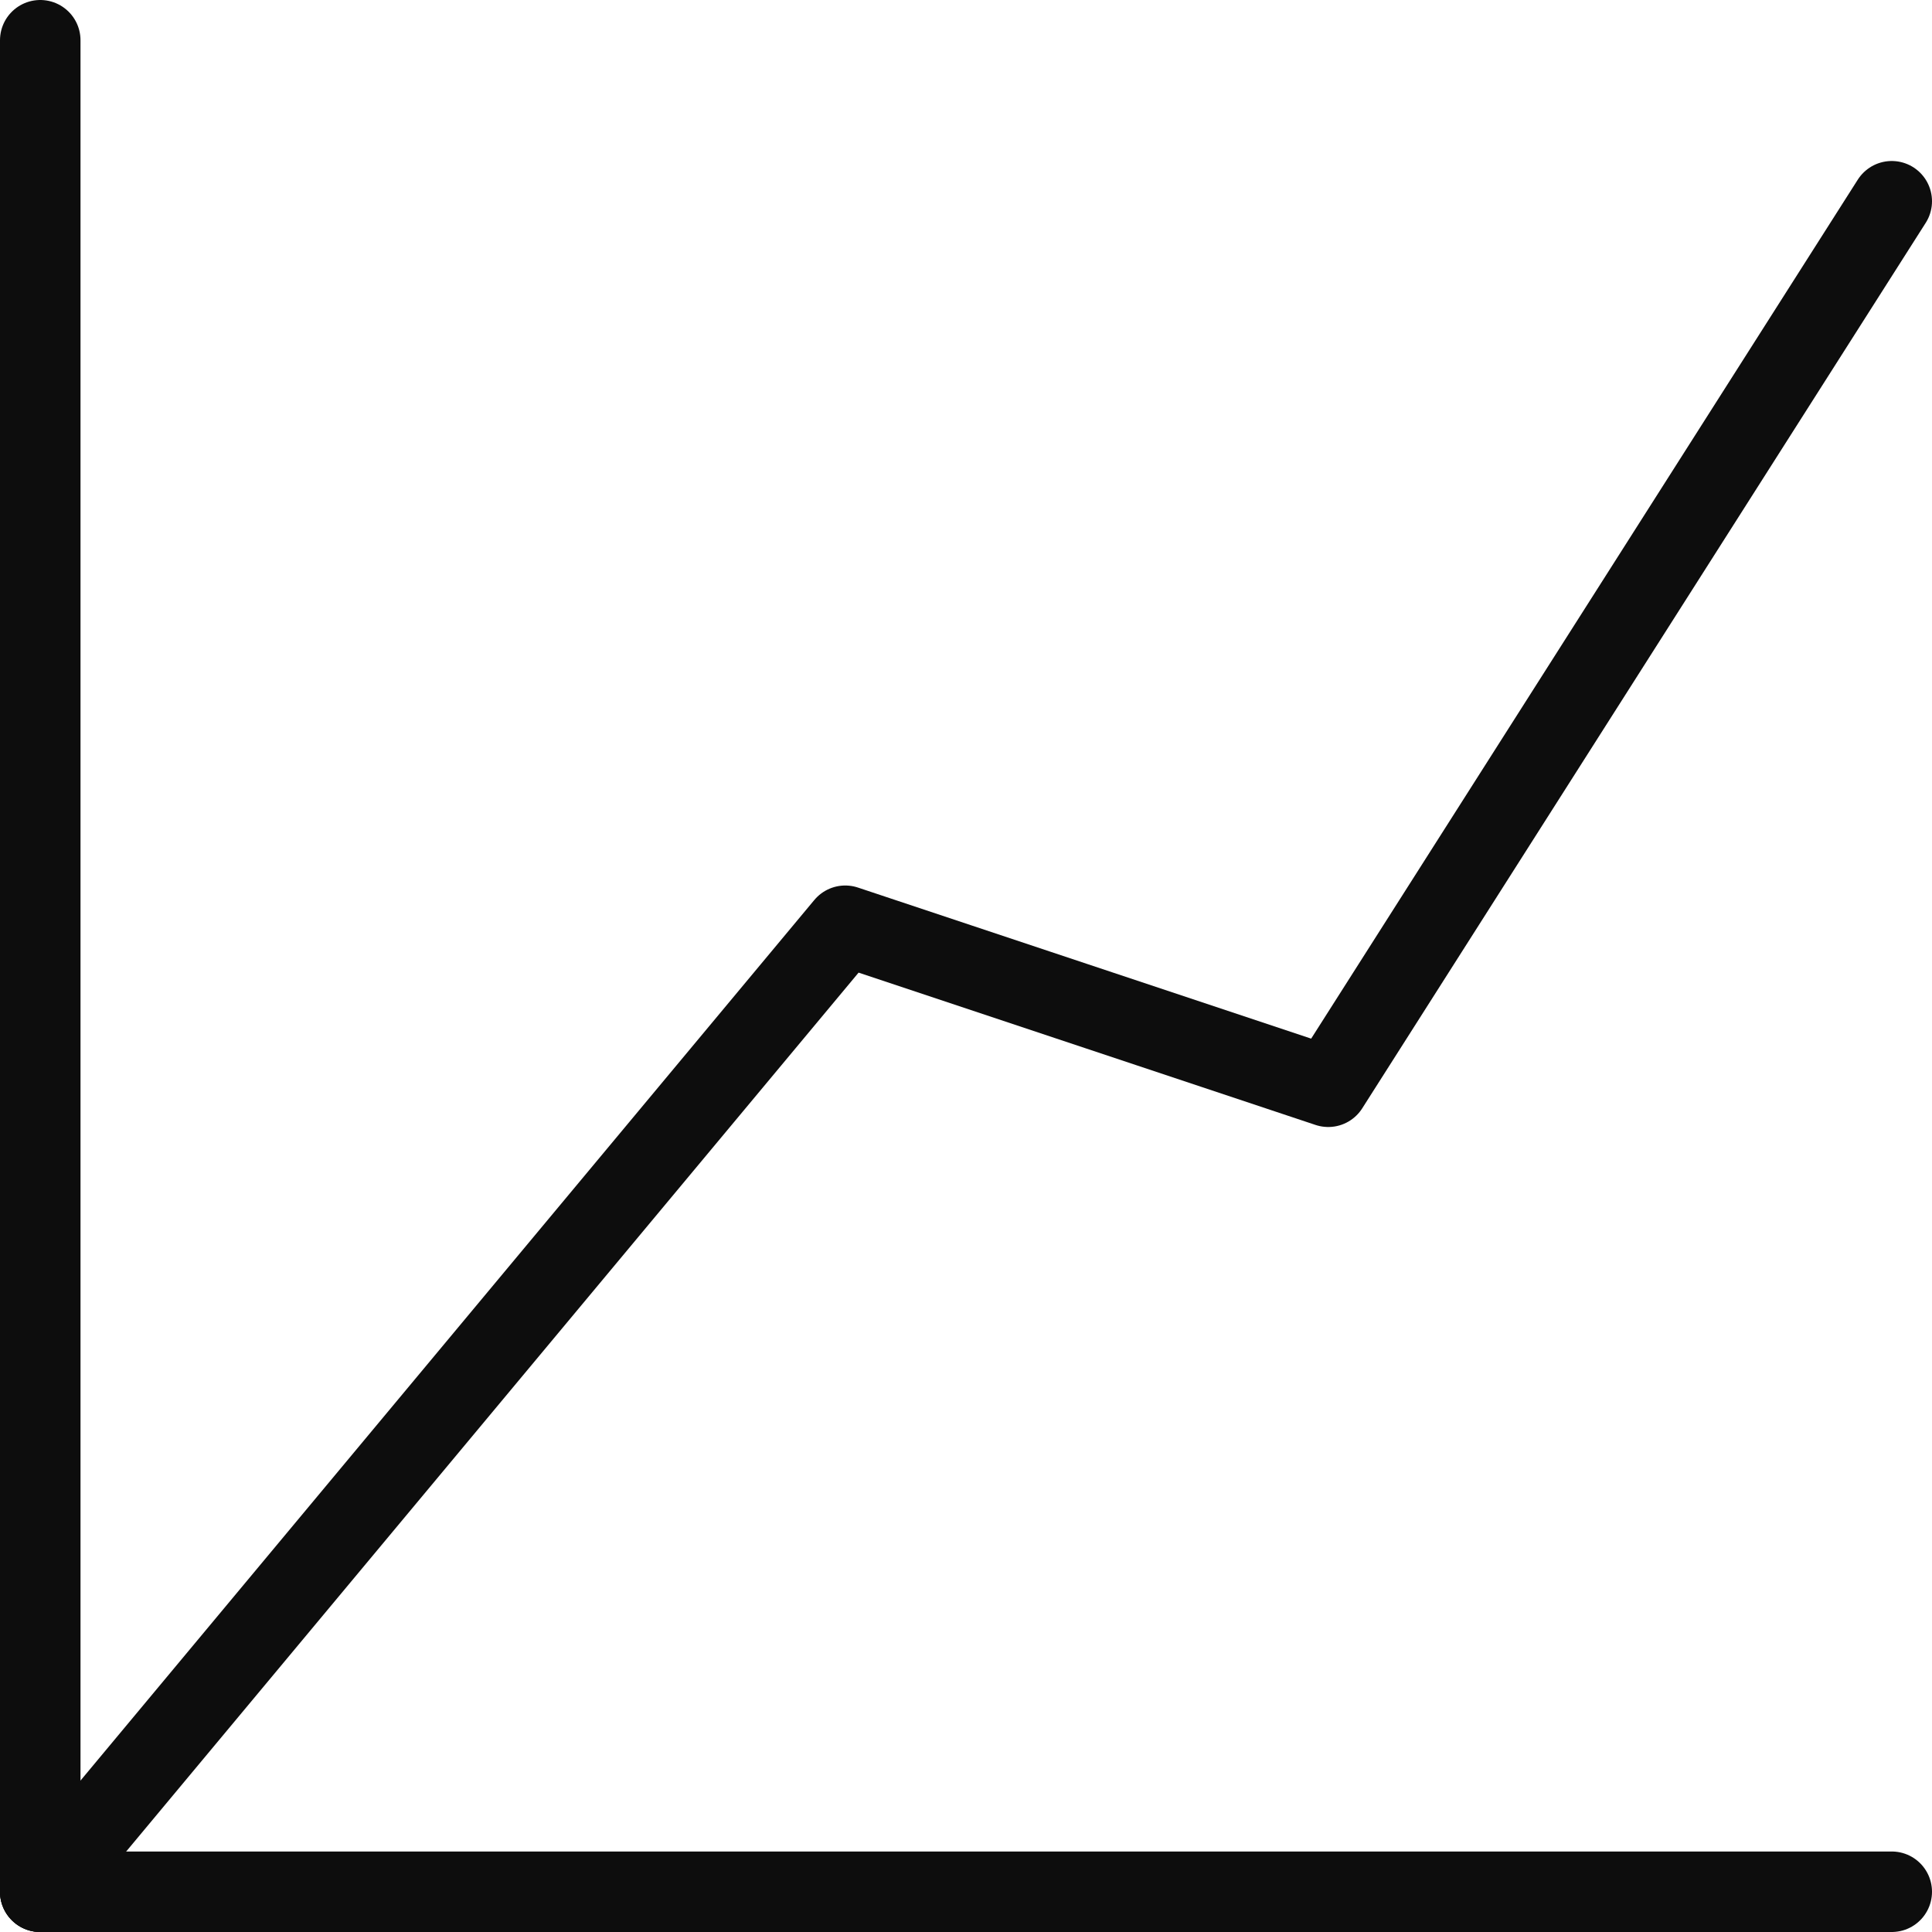
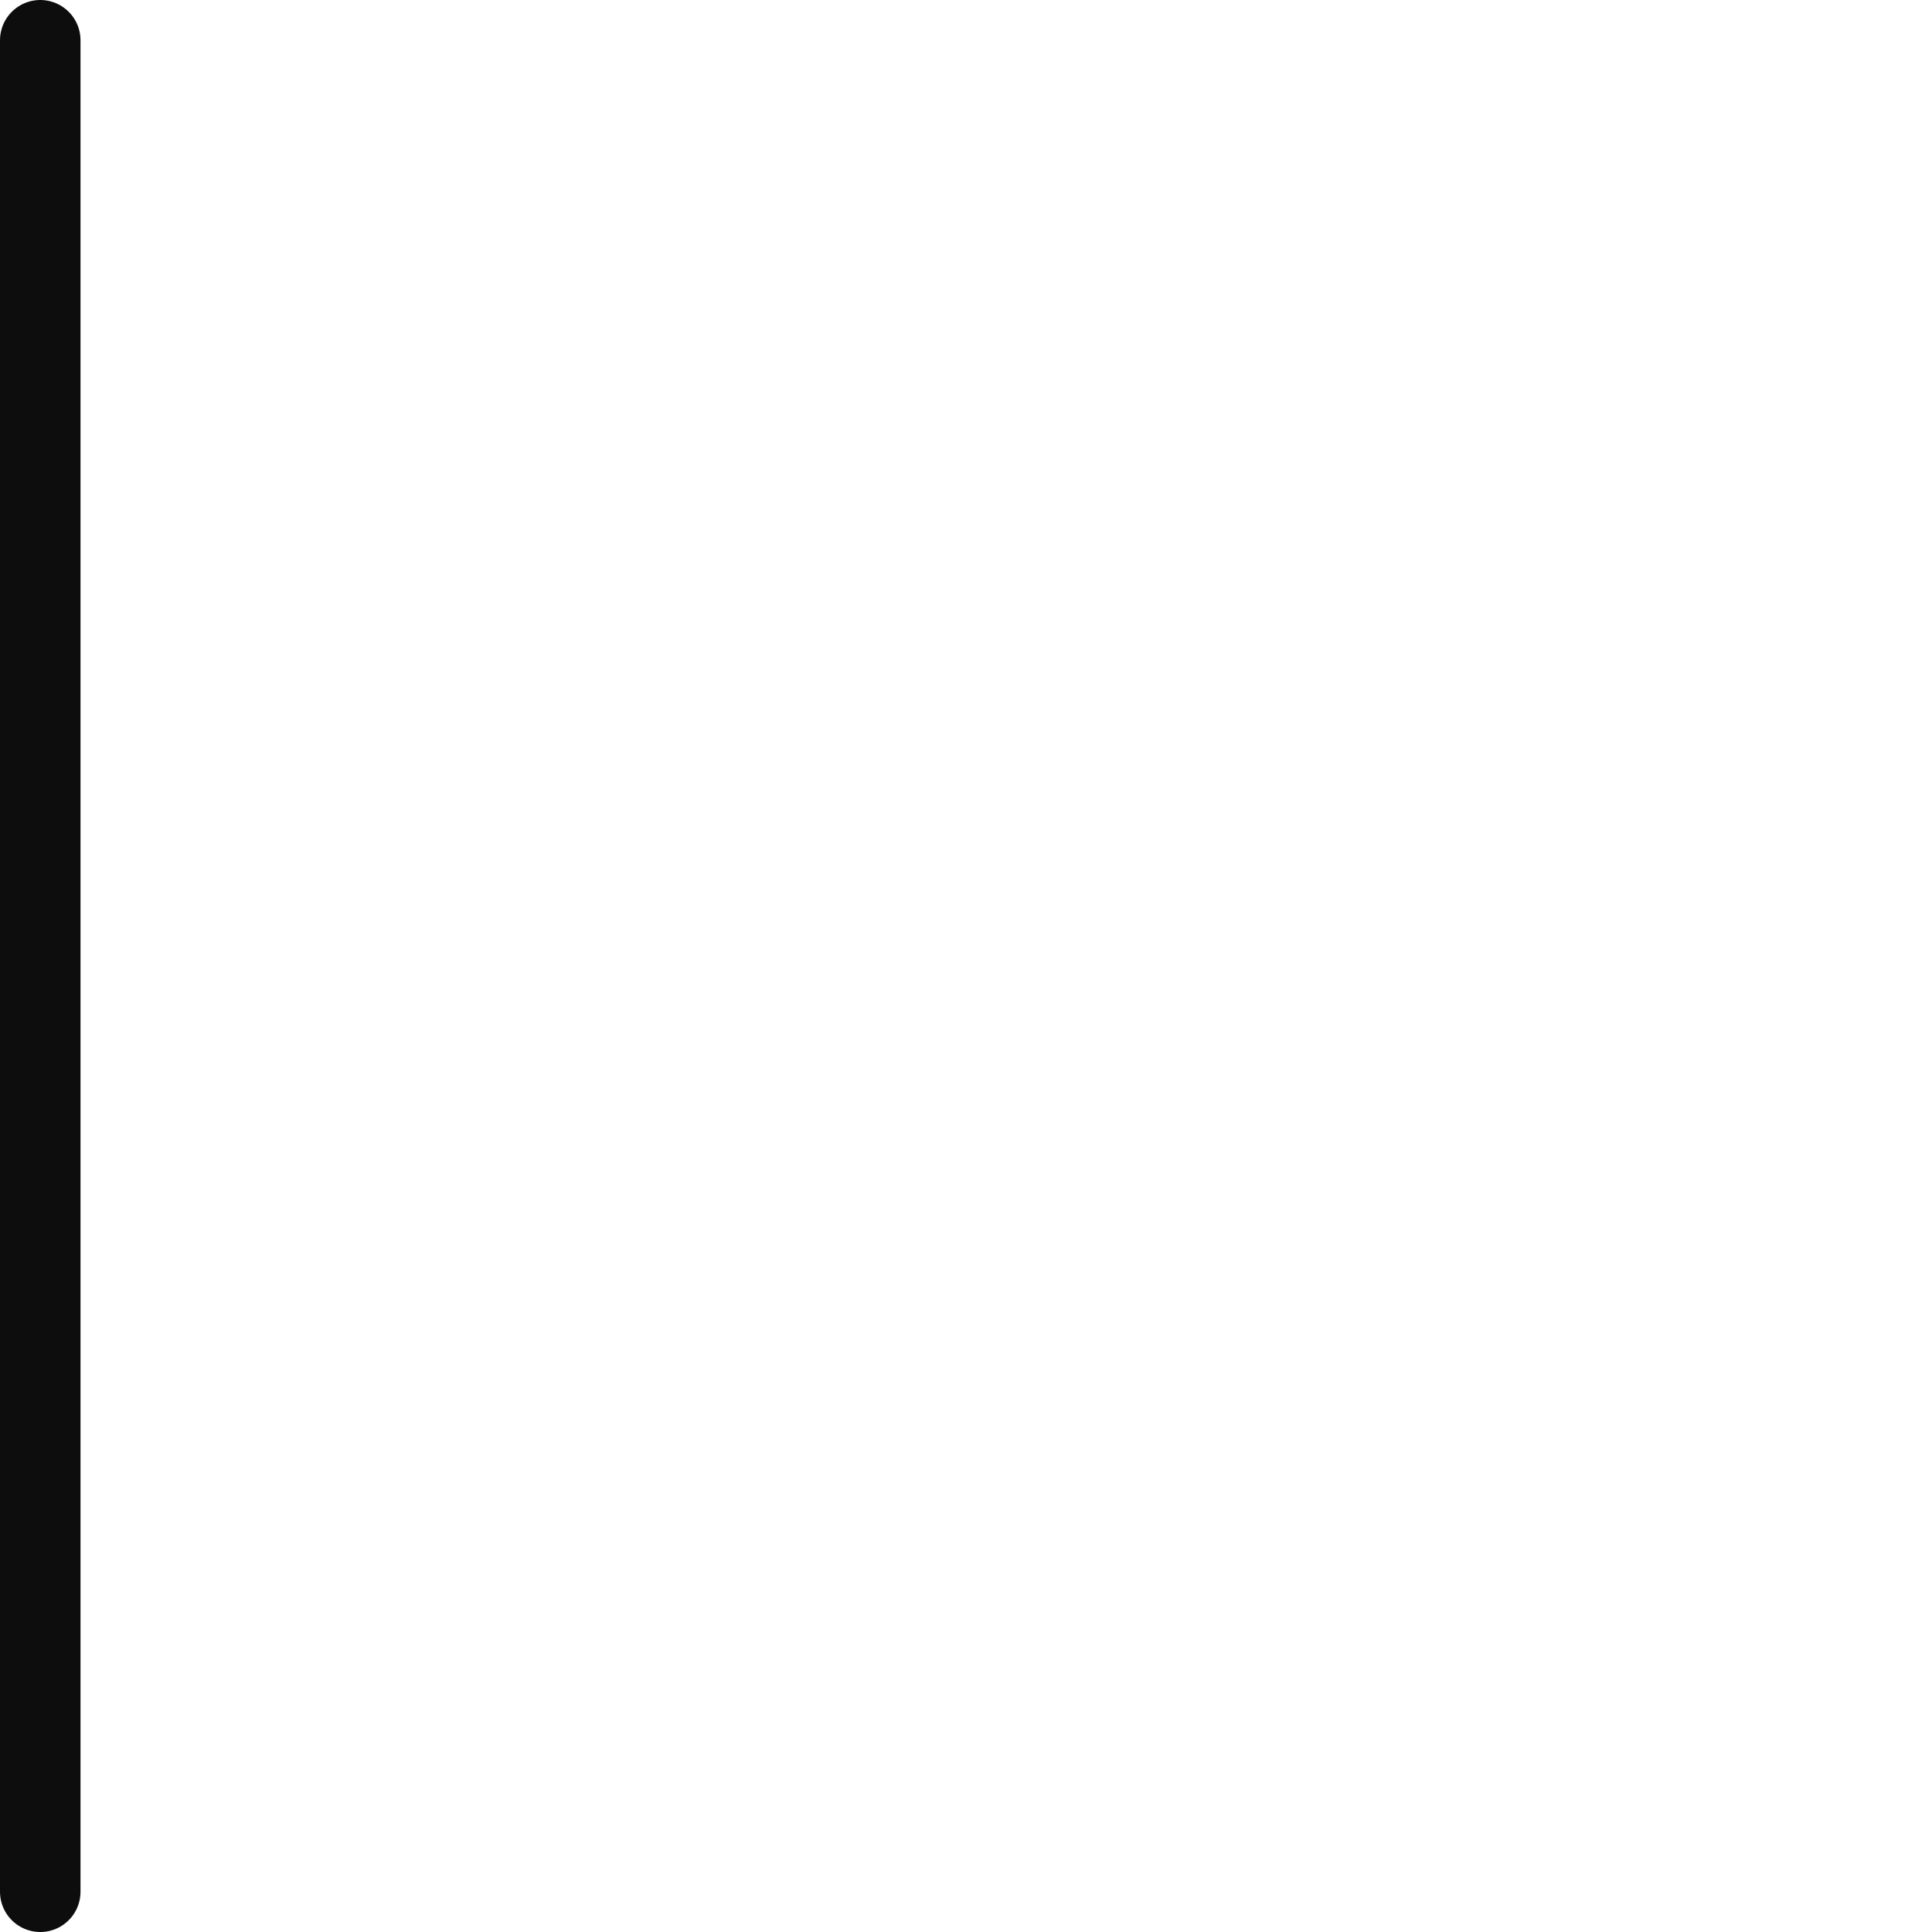
<svg xmlns="http://www.w3.org/2000/svg" viewBox="0 0 24 24">
  <defs>
    <style>.cls-1{fill:none;stroke:#0d0d0d;stroke-linecap:round;stroke-linejoin:round;}</style>
  </defs>
  <title>seo</title>
  <g id="Layer_2" data-name="Layer 2">
    <g id="transport">
-       <polyline class="cls-1" points="23.5 2.5 16.5 13.5 10.5 11.5 0.5 23.5" />
      <line class="cls-1" x1="0.5" y1="0.5" x2="0.5" y2="23.5" />
-       <line class="cls-1" x1="23.5" y1="23.5" x2="0.5" y2="23.5" />
    </g>
  </g>
</svg>